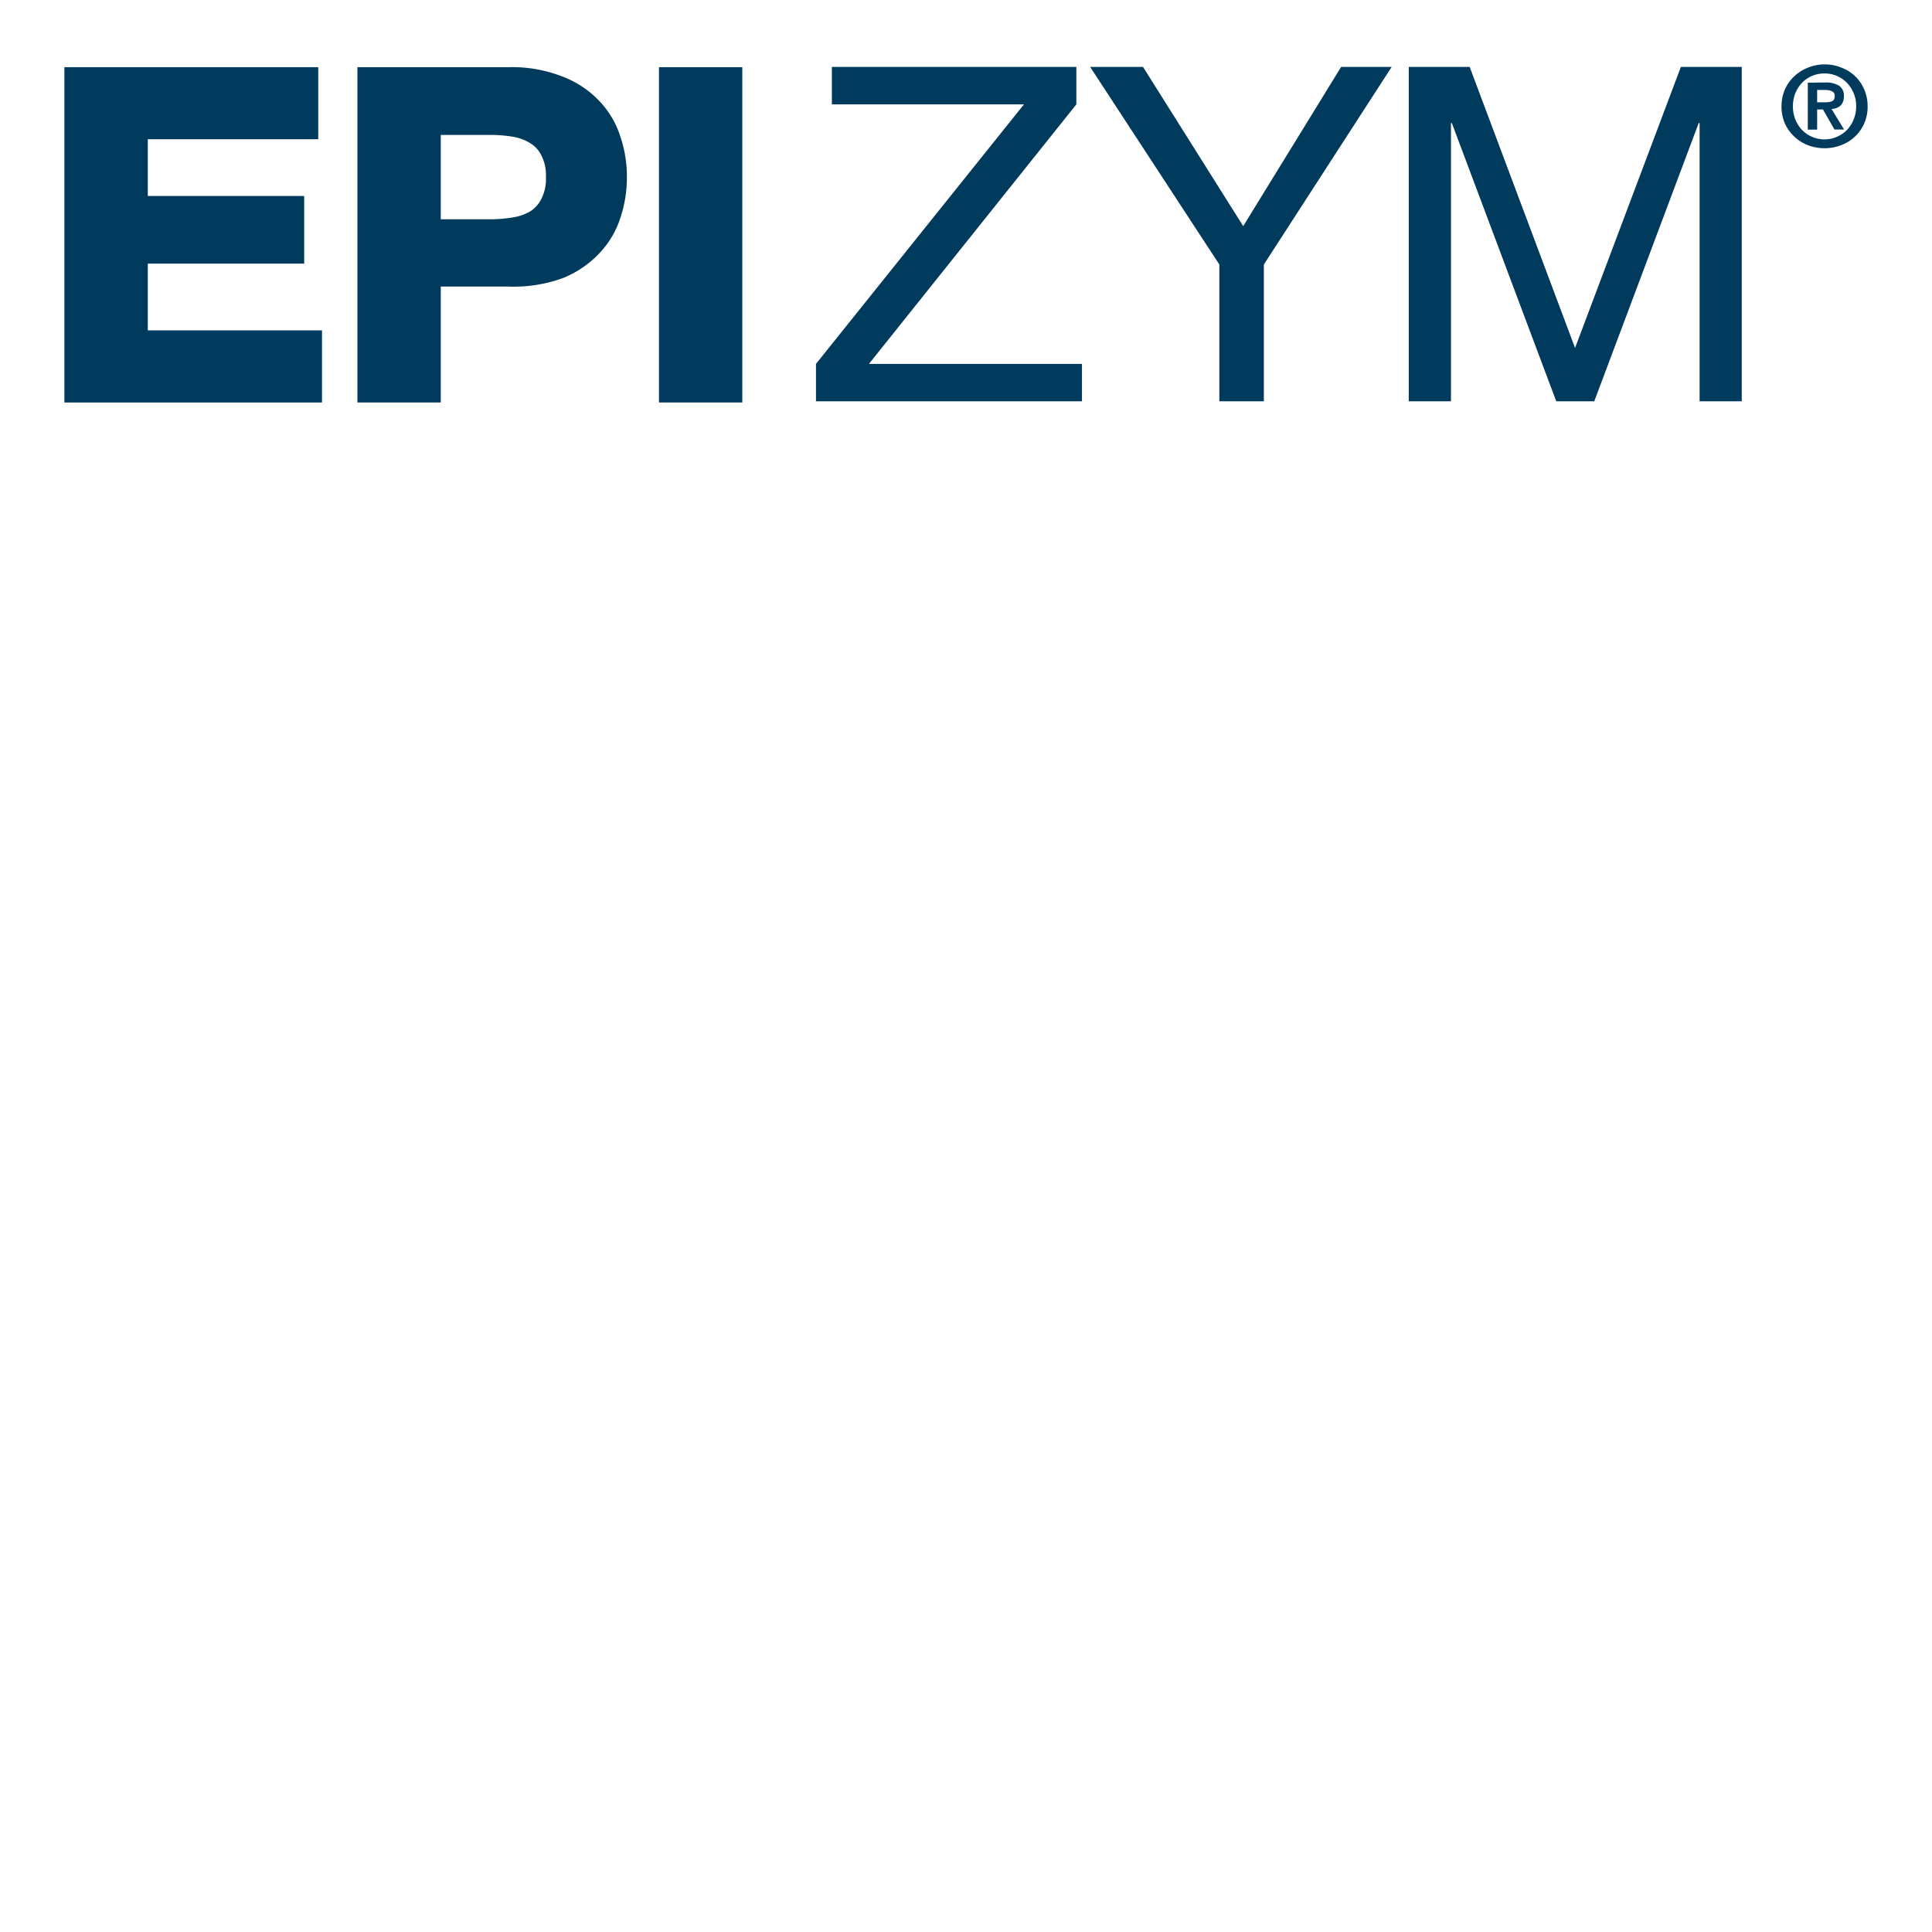
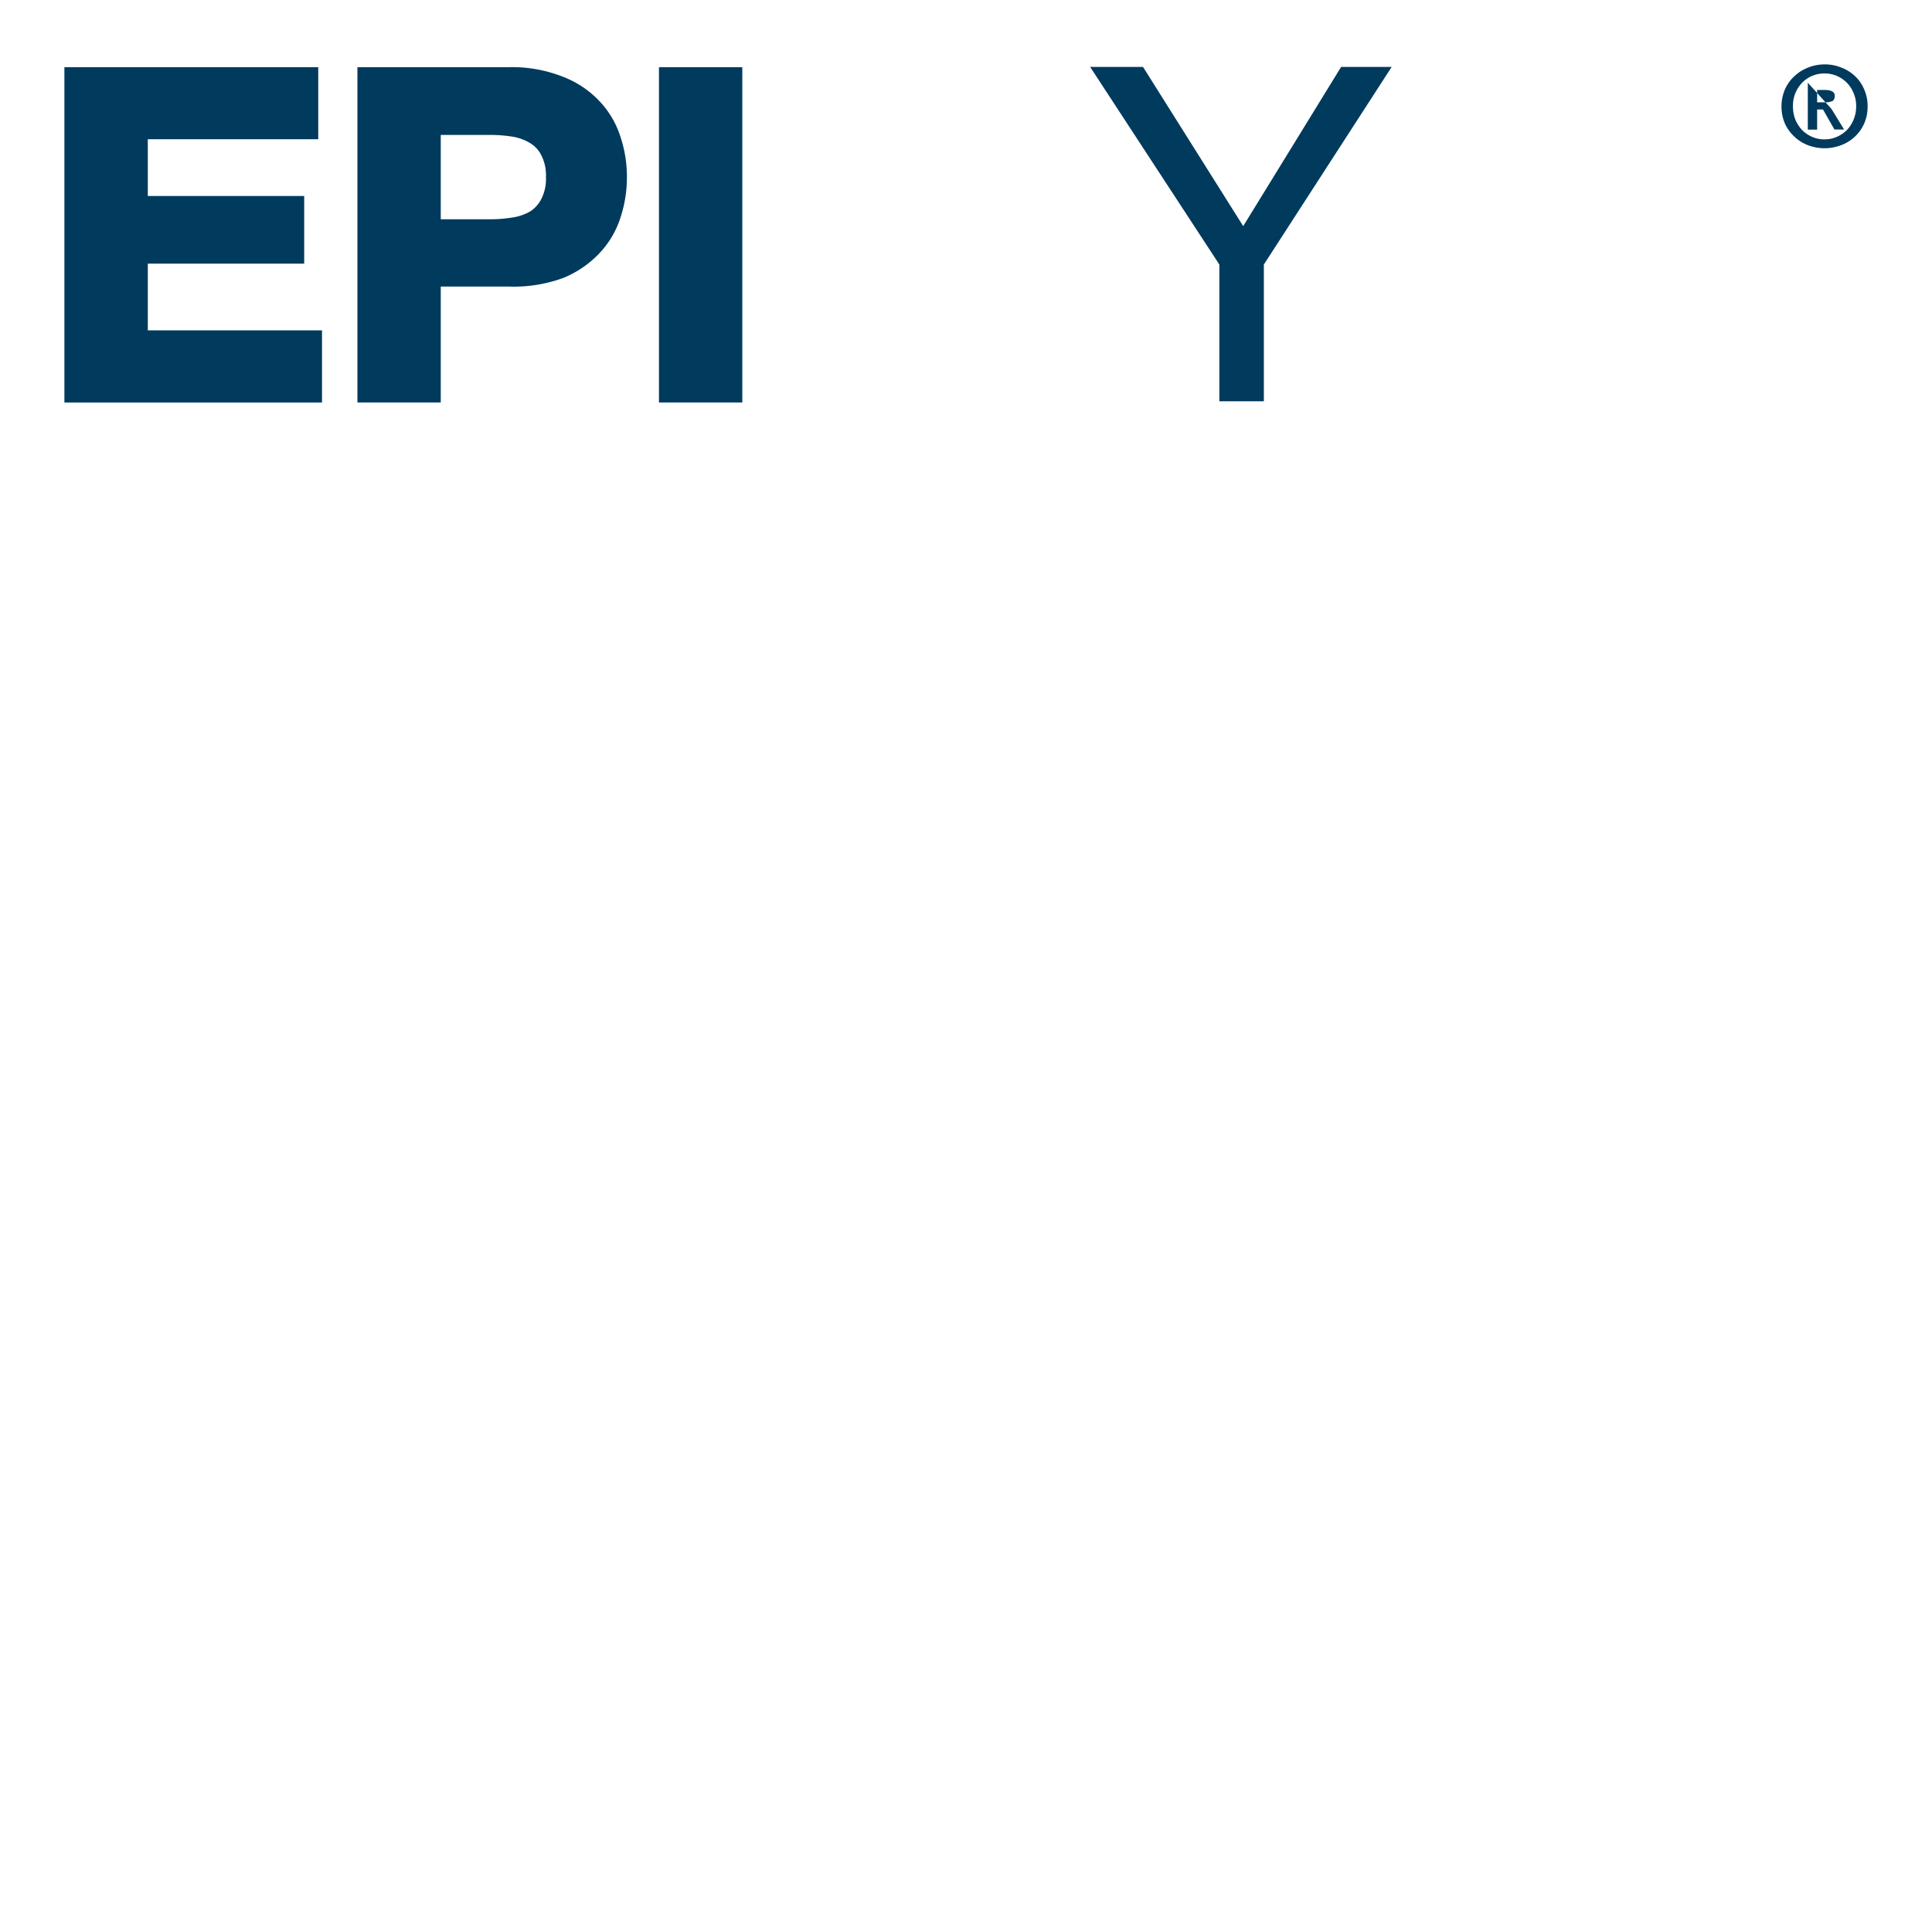
<svg xmlns="http://www.w3.org/2000/svg" id="Layer_1" data-name="Layer 1" viewBox="0 0 600 600">
  <defs>
    <style>.cls-1,.cls-2{fill:#003a5d;}.cls-2{fill-rule:evenodd;}</style>
  </defs>
  <path class="cls-1" d="M100,125H20V20.86H98.83V43.24H45.9V60.87H94.47v21H45.9v20.73H100Z" />
  <path class="cls-1" d="M136.88,125H111V20.86h47.14a42.89,42.89,0,0,1,16.75,3,30.7,30.7,0,0,1,11.36,7.64,28.56,28.56,0,0,1,6.44,11,39,39,0,0,1,2,12.53,39.59,39.59,0,0,1-2,12.54,28.7,28.7,0,0,1-6.47,11,32.12,32.12,0,0,1-11.33,7.76A44.6,44.6,0,0,1,158.13,89H136.88Zm0-56.9H152.1a43.68,43.68,0,0,0,7-.55,15.7,15.7,0,0,0,5.53-1.88,9.77,9.77,0,0,0,3.47-3.85A13.7,13.7,0,0,0,169.55,55a13.59,13.59,0,0,0-1.44-6.77,9.06,9.06,0,0,0-3.5-3.8,15.09,15.09,0,0,0-5.53-2,45.19,45.19,0,0,0-7-.53H136.88Z" />
  <path class="cls-1" d="M230.53,125H204.65V20.86h25.88Z" />
-   <polygon class="cls-2" points="253.41 113.01 253.41 124.63 336.02 124.63 336.02 113.01 269.86 113.01 334.27 32.41 334.27 20.78 258.35 20.78 258.35 32.41 318 32.41 253.41 113.01" />
  <polygon class="cls-2" points="392.5 82.15 432.2 20.78 416.5 20.78 386.09 70.23 354.97 20.78 338.55 20.78 378.68 82.15 378.68 124.63 392.5 124.63 392.5 82.15" />
-   <polygon class="cls-2" points="437.5 20.78 437.5 124.63 450.61 124.63 450.61 38.23 450.89 38.23 483.31 124.63 495.11 124.63 527.54 38.23 527.83 38.23 527.83 124.63 540.92 124.63 540.92 20.78 522.01 20.78 489.15 108.06 456.42 20.78 437.5 20.78" />
-   <path class="cls-2" d="M564.33,31.77V27.94h2.45a7.22,7.22,0,0,1,1,.07,2.88,2.88,0,0,1,1,.28,1.64,1.64,0,0,1,.74.53,1.54,1.54,0,0,1,.27.94c0,.87-.27,1.43-.81,1.66a5.24,5.24,0,0,1-2.05.35Zm-2.9-6.09V40.26h2.9V34h1.82l3.55,6.23h3l-3.9-6.38a6,6,0,0,0,1.51-.29,3.7,3.7,0,0,0,1.2-.71,2.8,2.8,0,0,0,.81-1.16,4.49,4.49,0,0,0,.31-1.73,3.7,3.7,0,0,0-1.48-3.34,7.76,7.76,0,0,0-4.23-1ZM556.81,33a10.88,10.88,0,0,1,.75-4.07,10.37,10.37,0,0,1,2.1-3.23,9.57,9.57,0,0,1,3.11-2.13,9.81,9.81,0,0,1,3.86-.76,9.64,9.64,0,0,1,6.93,2.89,9.86,9.86,0,0,1,2.1,3.23,10.15,10.15,0,0,1,.79,4.07,10.5,10.5,0,0,1-.79,4.12,10.26,10.26,0,0,1-2.1,3.27,9.82,9.82,0,0,1-3.13,2.11,9.23,9.23,0,0,1-3.8.78,9.48,9.48,0,0,1-3.86-.78,9.84,9.84,0,0,1-3.11-2.11,10.8,10.8,0,0,1-2.1-3.27A11.26,11.26,0,0,1,556.81,33Zm-3.55,0a13.36,13.36,0,0,0,1.07,5.39,12.51,12.51,0,0,0,3,4.11,12.75,12.75,0,0,0,4.24,2.63,14.88,14.88,0,0,0,5.09.91,14.44,14.44,0,0,0,5-.91A12.53,12.53,0,0,0,576,42.48a12.27,12.27,0,0,0,2.93-4.11A12.72,12.72,0,0,0,580,33a12.74,12.74,0,0,0-1.11-5.35A12.14,12.14,0,0,0,576,23.55a12.8,12.8,0,0,0-4.28-2.61,13.41,13.41,0,0,0-5-.94,13.8,13.8,0,0,0-5.09.94,13,13,0,0,0-4.24,2.61,12.38,12.38,0,0,0-3,4.08A13.37,13.37,0,0,0,553.26,33Z" />
+   <path class="cls-2" d="M564.33,31.77V27.94h2.45a7.22,7.22,0,0,1,1,.07,2.88,2.88,0,0,1,1,.28,1.64,1.64,0,0,1,.74.53,1.54,1.54,0,0,1,.27.94c0,.87-.27,1.43-.81,1.66a5.24,5.24,0,0,1-2.05.35Zm-2.9-6.09V40.26h2.9V34h1.82l3.55,6.23h3l-3.9-6.38ZM556.81,33a10.88,10.88,0,0,1,.75-4.07,10.37,10.37,0,0,1,2.1-3.23,9.57,9.57,0,0,1,3.11-2.13,9.81,9.81,0,0,1,3.86-.76,9.64,9.64,0,0,1,6.93,2.89,9.86,9.86,0,0,1,2.1,3.23,10.15,10.15,0,0,1,.79,4.07,10.5,10.5,0,0,1-.79,4.12,10.26,10.26,0,0,1-2.1,3.27,9.82,9.82,0,0,1-3.13,2.11,9.23,9.23,0,0,1-3.8.78,9.48,9.48,0,0,1-3.86-.78,9.84,9.84,0,0,1-3.11-2.11,10.8,10.8,0,0,1-2.1-3.27A11.26,11.26,0,0,1,556.81,33Zm-3.55,0a13.36,13.36,0,0,0,1.07,5.39,12.51,12.51,0,0,0,3,4.11,12.75,12.75,0,0,0,4.24,2.63,14.88,14.88,0,0,0,5.09.91,14.44,14.44,0,0,0,5-.91A12.53,12.53,0,0,0,576,42.48a12.27,12.27,0,0,0,2.93-4.11A12.72,12.72,0,0,0,580,33a12.74,12.74,0,0,0-1.11-5.35A12.14,12.14,0,0,0,576,23.55a12.8,12.8,0,0,0-4.28-2.61,13.41,13.41,0,0,0-5-.94,13.8,13.8,0,0,0-5.09.94,13,13,0,0,0-4.24,2.61,12.38,12.38,0,0,0-3,4.08A13.37,13.37,0,0,0,553.26,33Z" />
</svg>